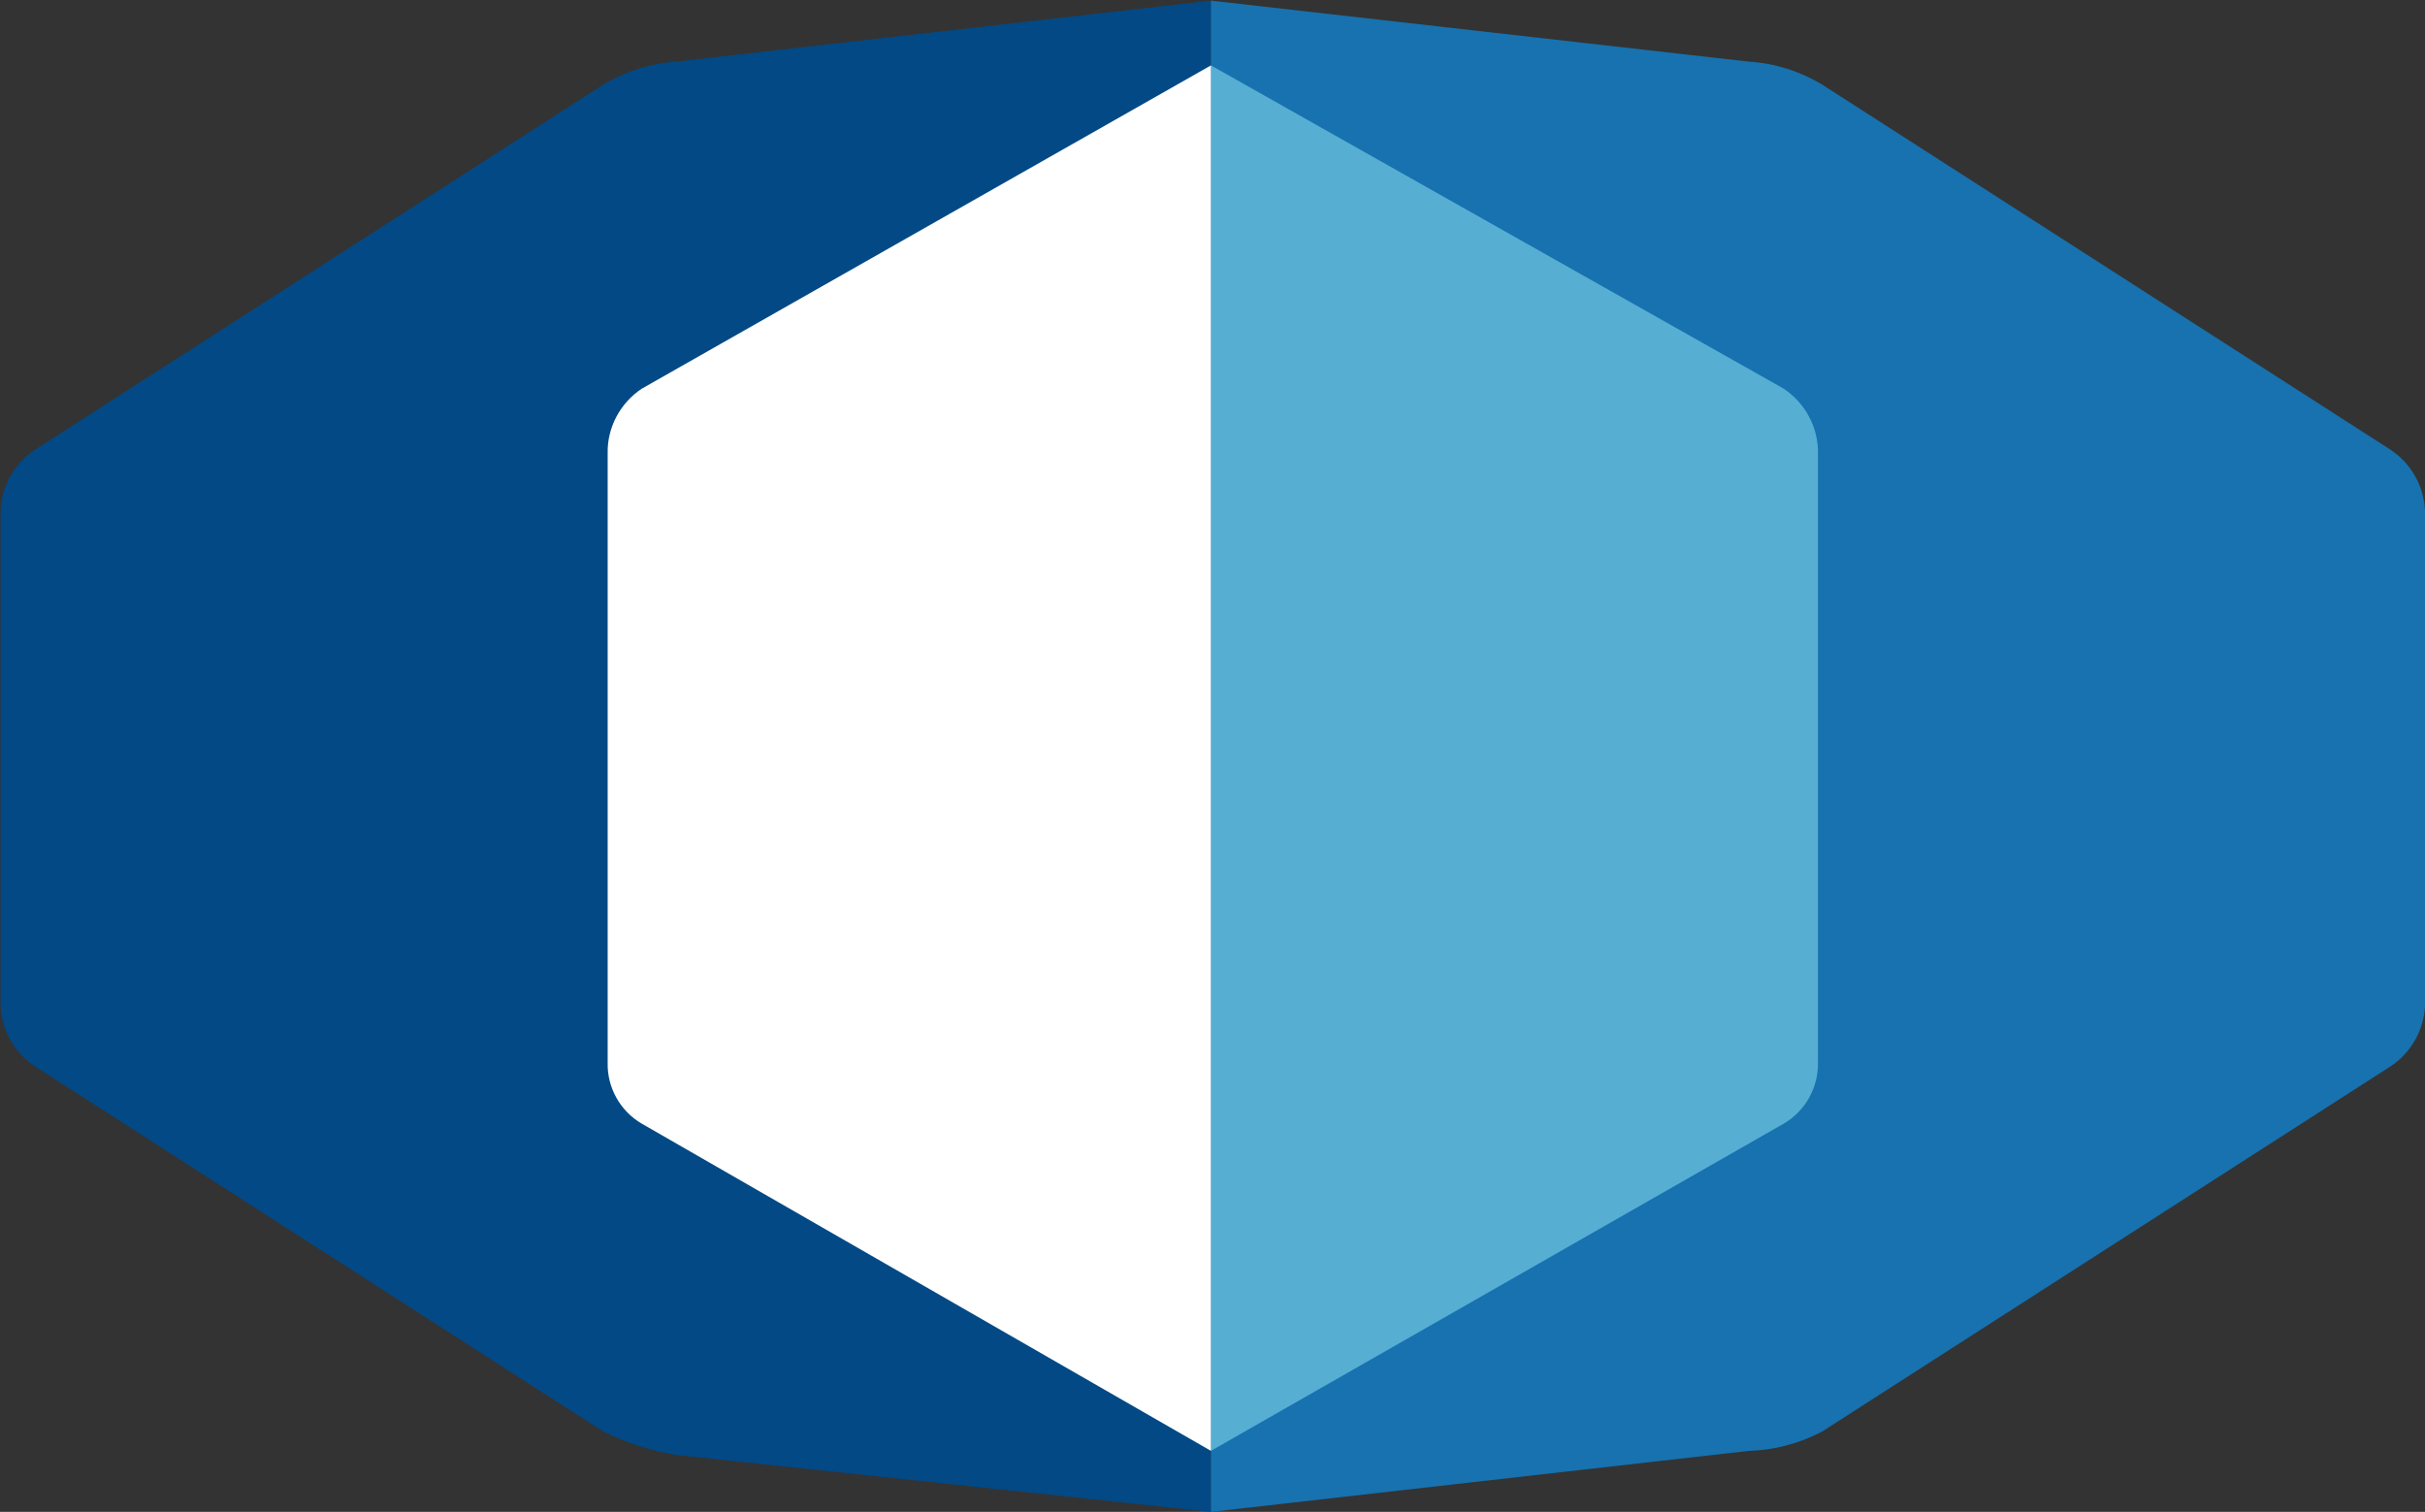
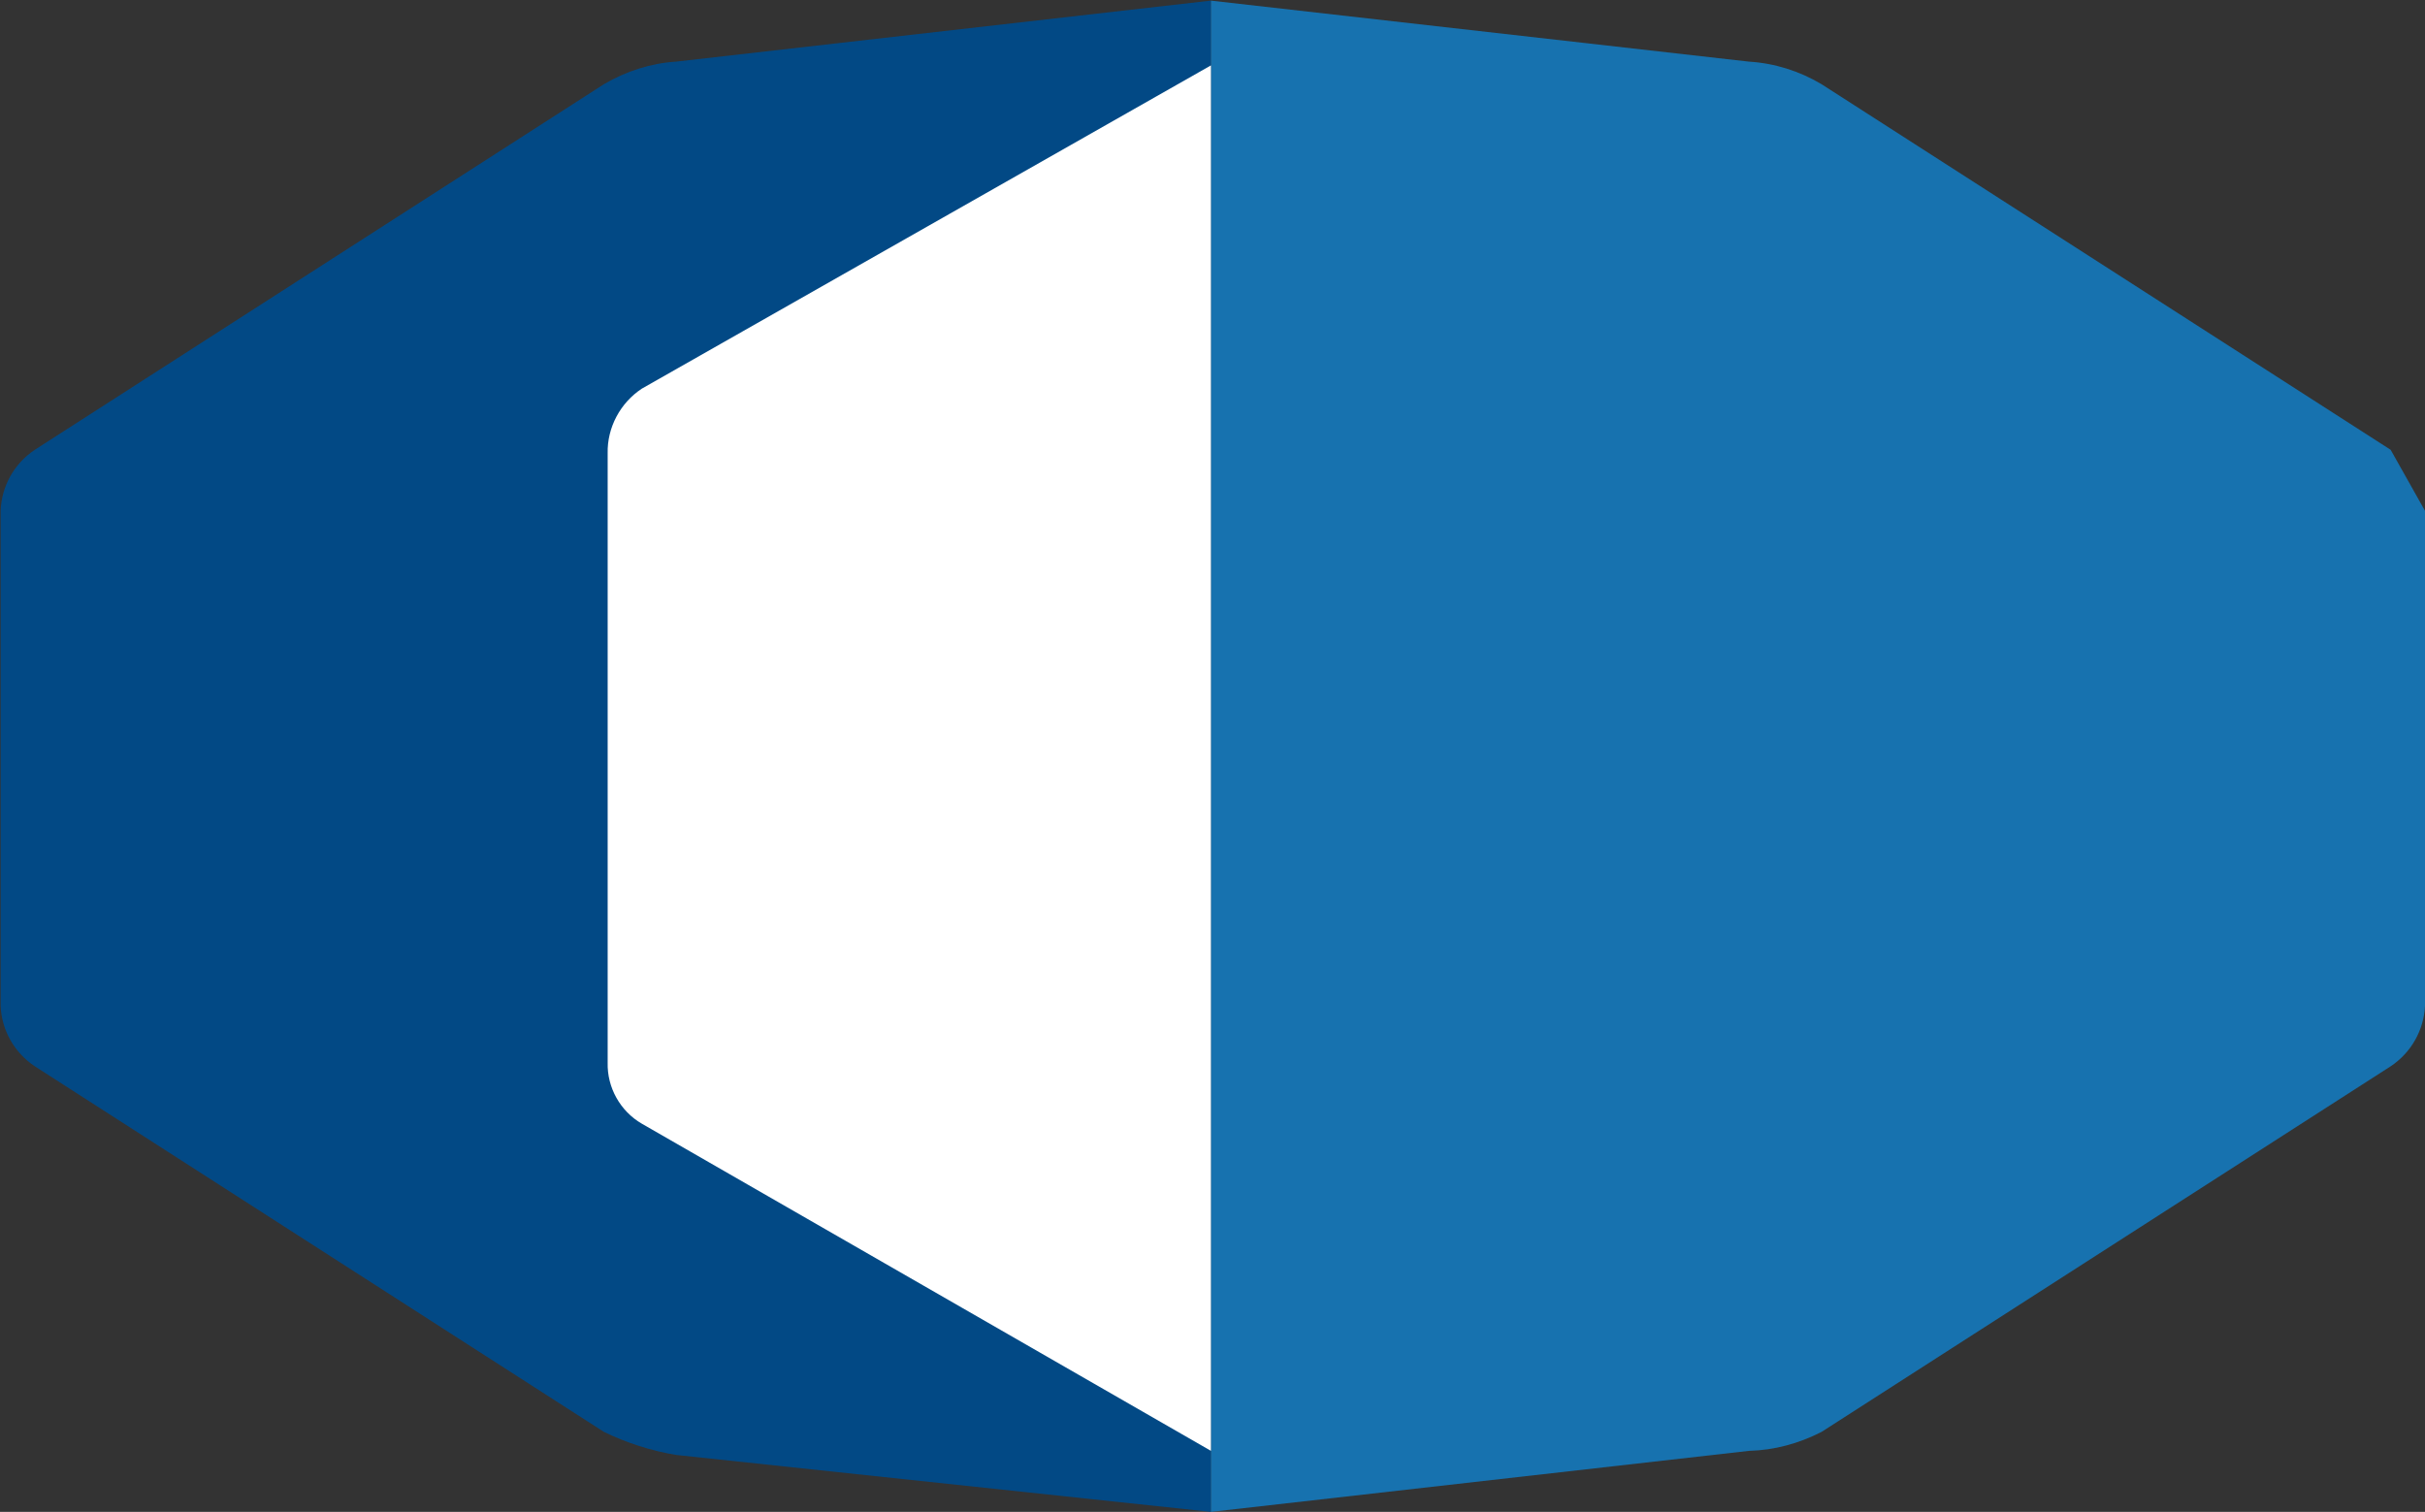
<svg xmlns="http://www.w3.org/2000/svg" version="1.2" viewBox="0 0 1546 964" width="1546" height="964">
  <rect x="0" y="0" width="1546" height="964" fill="#333333" stroke="none" />
  <title>601211</title>
  <style>
		.s0 { fill: #024985 } 
		.s1 { fill: #1772af } 
		.s2 { fill: #57aed3 } 
		.s3 { fill: #ffffff } 
	</style>
  <g>
    <g>
      <path fill-rule="evenodd" class="s0" d="m431 39.3c-16.1 1-31.9 6.1-46 14.4l-362.8 233.1c-13.1 8.7-21.2 23.1-21.8 38.9v315.6c0.6 15.5 8.7 29.9 21.8 38.6l362.8 233.1c14.4 7 30.2 12.1 46 14.7l341 36.3v-963.6z" />
    </g>
    <g>
-       <path fill-rule="evenodd" class="s1" d="m1524.1 286.8l-362.8-233.1c-14.1-8.4-29.9-13.4-46.3-14.4l-343-38.9v963.6l343-38.9c16.1-0.4 31.9-4.7 46.3-12.1l362.8-233.1c13.1-8.7 21.2-23.1 21.9-38.6v-315.6c-0.7-15.8-8.8-30.2-21.9-38.9z" />
+       <path fill-rule="evenodd" class="s1" d="m1524.1 286.8l-362.8-233.1c-14.1-8.4-29.9-13.4-46.3-14.4l-343-38.9v963.6l343-38.9c16.1-0.4 31.9-4.7 46.3-12.1l362.8-233.1c13.1-8.7 21.2-23.1 21.9-38.6v-315.6z" />
    </g>
    <g>
-       <path class="s2" d="m1159 289.1v388.5c0.3 15.8-8.1 30.9-21.9 38.9l-365.1 208.6v-883.4l365.1 206.1c13.8 9.1 22.2 24.9 21.9 41.3z" />
-     </g>
+       </g>
    <g>
      <path class="s3" d="m387.4 289.1v388.5c-0.4 15.8 8 30.9 21.8 38.9l362.8 208.6v-883.4l-362.8 206.1c-13.8 9.1-22.2 24.9-21.8 41.3z" />
    </g>
  </g>
</svg>